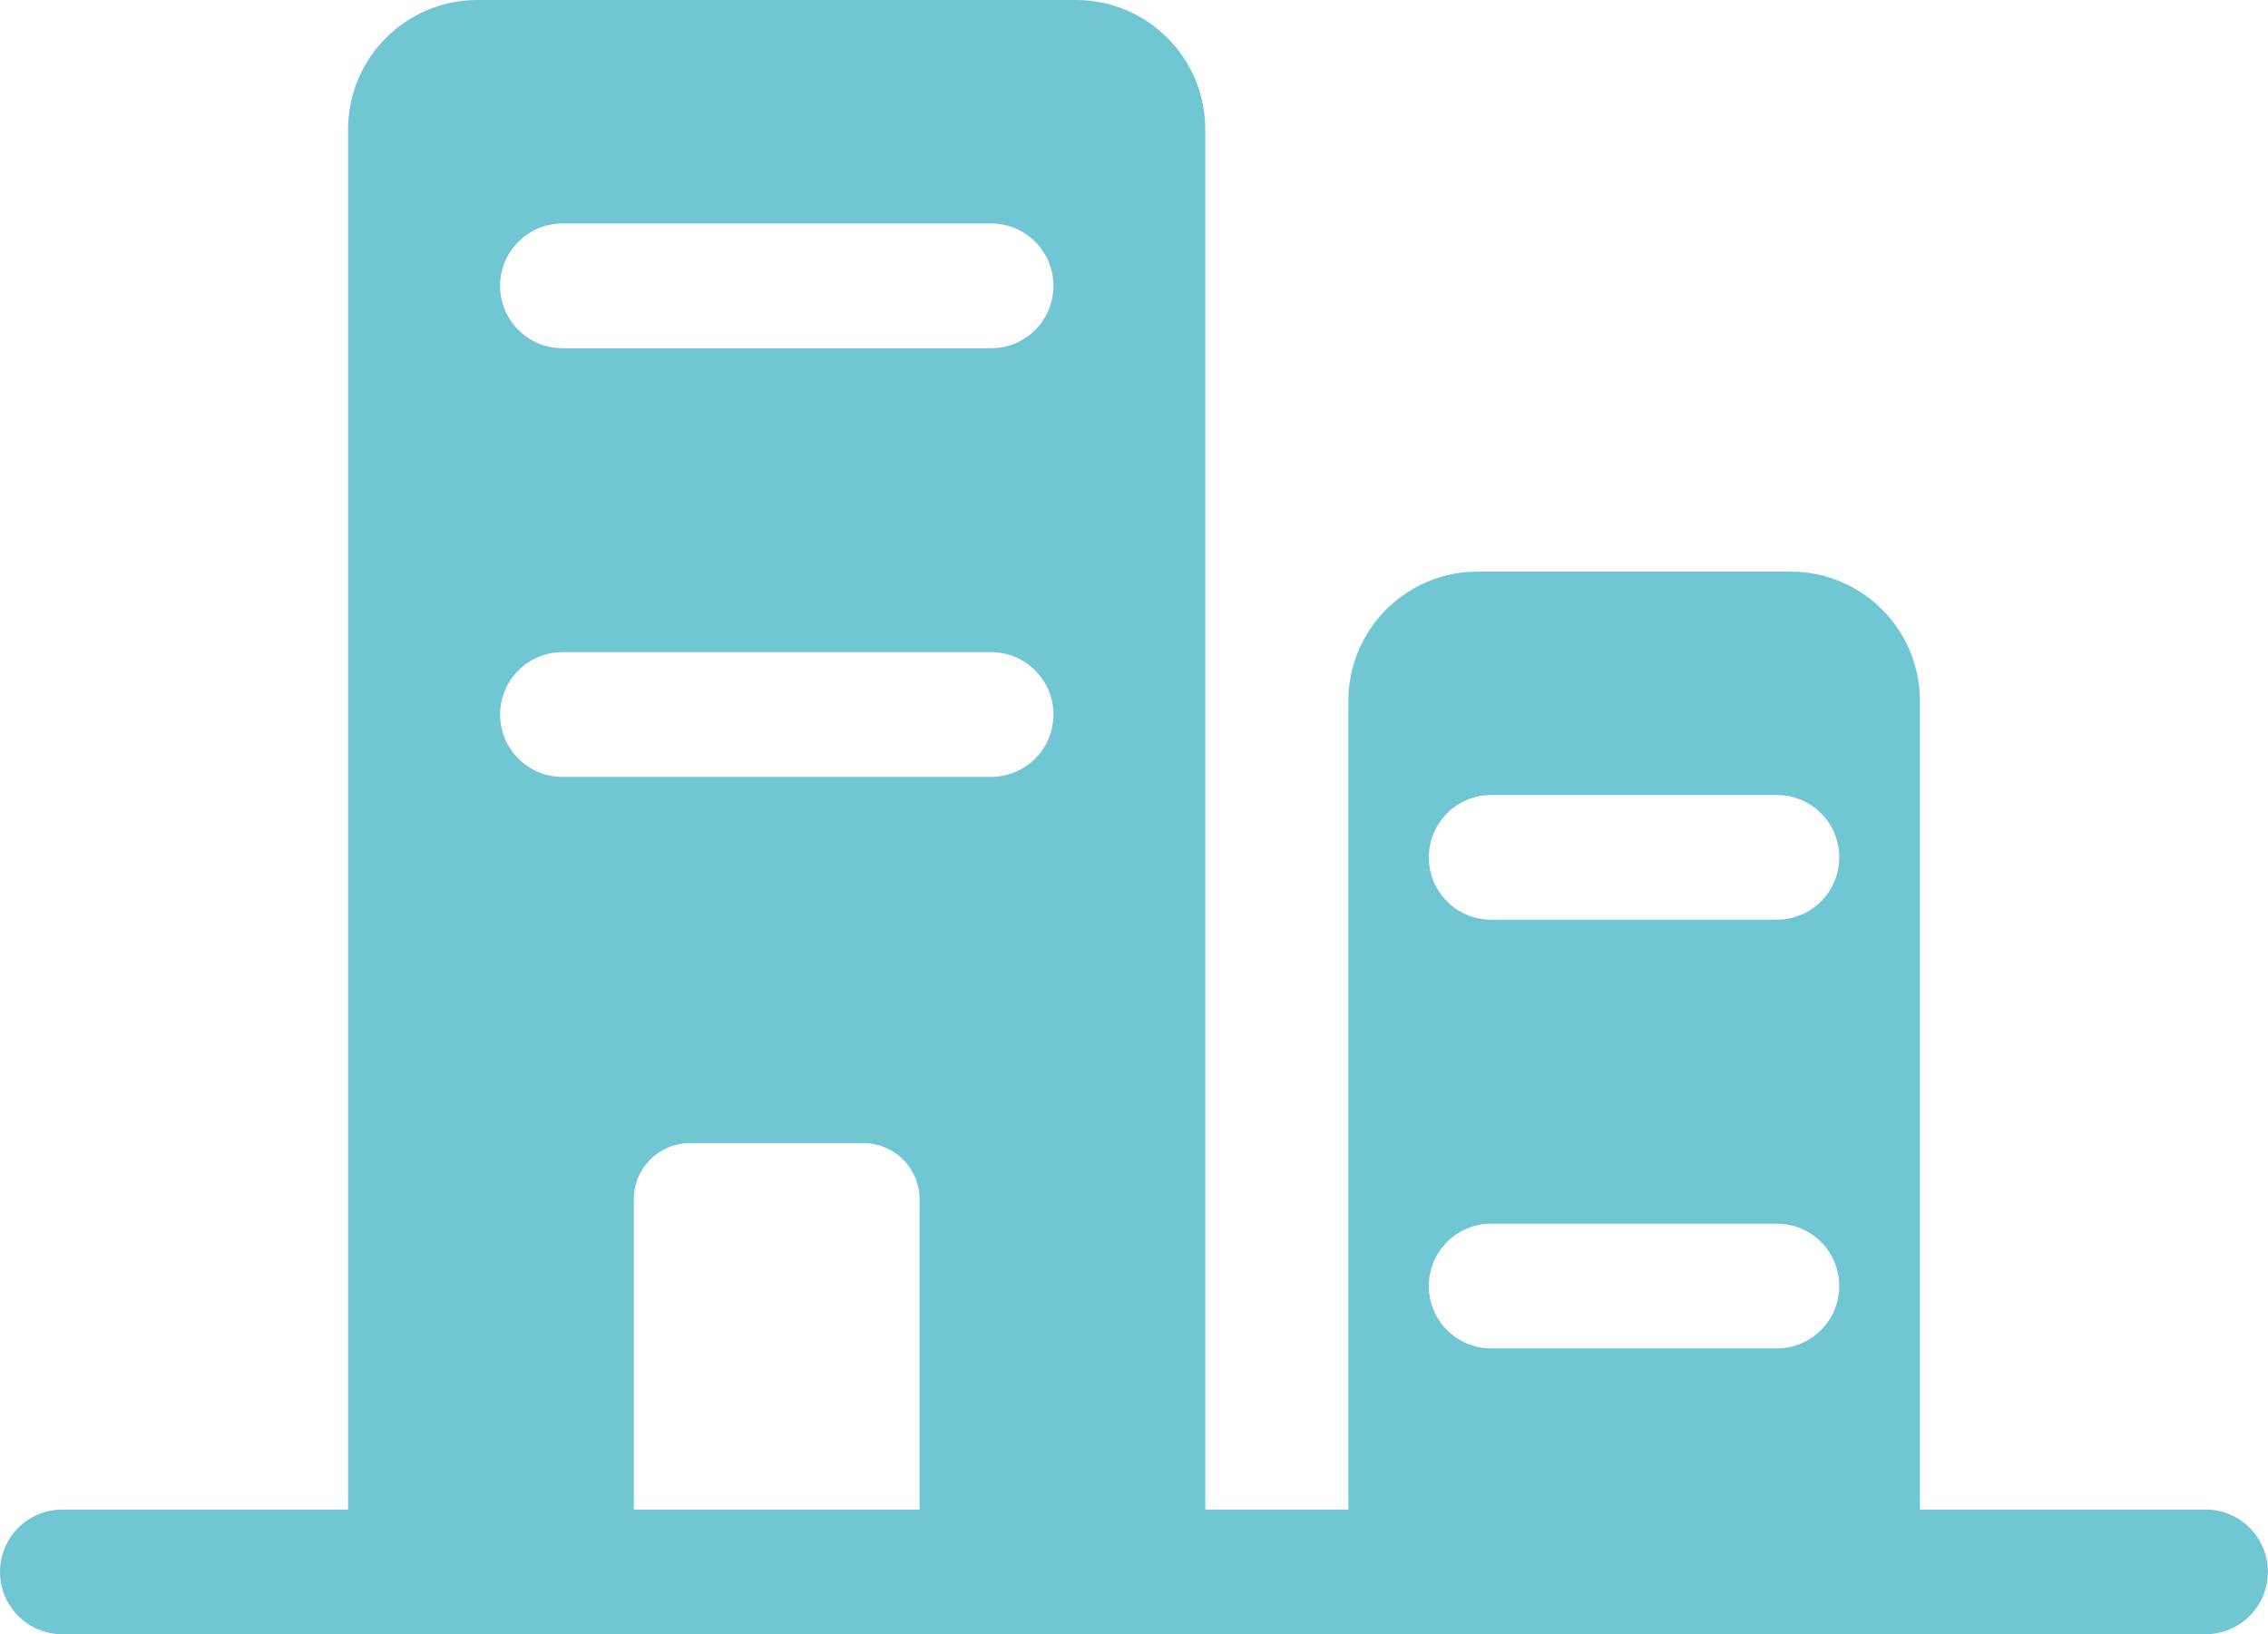
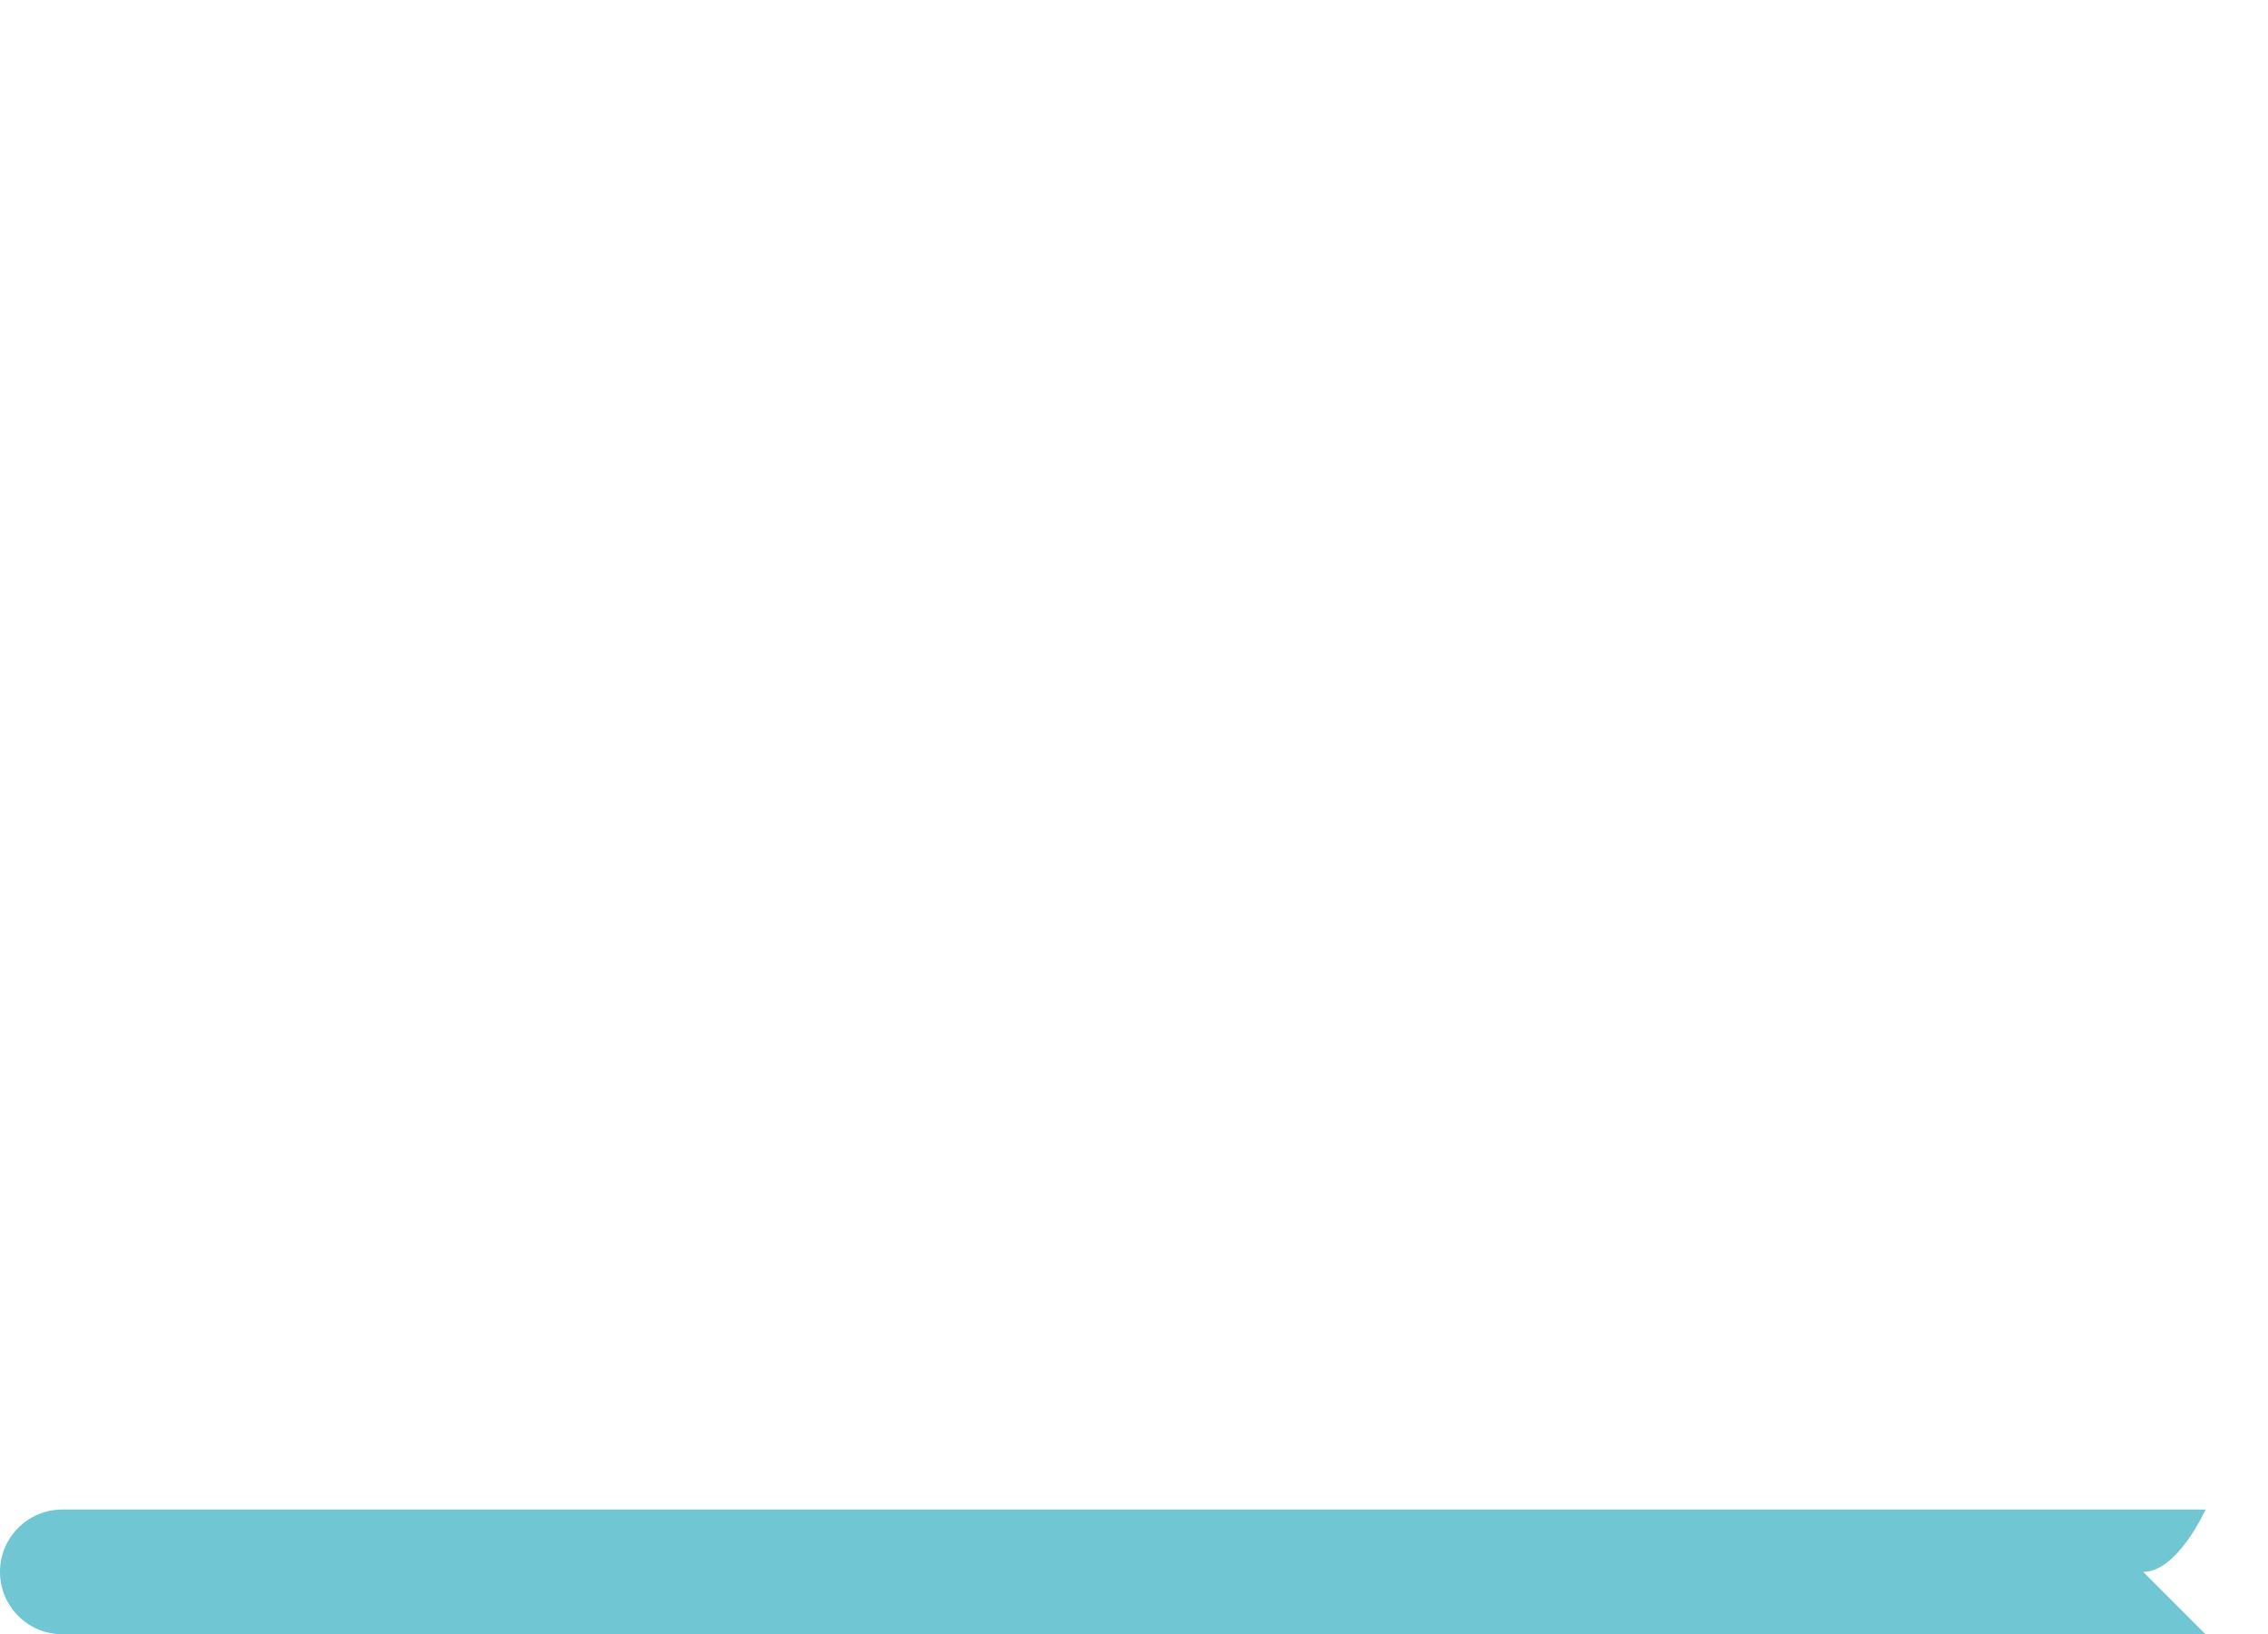
<svg xmlns="http://www.w3.org/2000/svg" id="_レイヤー_2" data-name="レイヤー 2" viewBox="0 0 236.46 170.37">
  <defs>
    <style>
      .cls-1 {
        fill: #71c6d4;
      }
    </style>
  </defs>
  <g id="_レイヤー_1-2" data-name="レイヤー 1">
    <g>
-       <path class="cls-1" d="M186.68,59.59h-32.62c-7.45,0-13.48,6.04-13.48,13.48v90.8h59.59v-90.8c0-7.45-6.04-13.48-13.48-13.48ZM185.26,140.57h-29.79c-3.59,0-6.5-2.91-6.5-6.5s2.91-6.5,6.5-6.5h29.79c3.59,0,6.5,2.91,6.5,6.5s-2.91,6.5-6.5,6.5ZM185.26,95.88h-29.79c-3.59,0-6.5-2.91-6.5-6.5s2.91-6.5,6.5-6.5h29.79c3.59,0,6.5,2.91,6.5,6.5s-2.91,6.5-6.5,6.5Z" />
-       <path class="cls-1" d="M112.19,0h-62.42c-7.45,0-13.48,6.04-13.48,13.48v150.38h35.64c-3.23,0-5.85-2.62-5.85-5.85v-32.99c0-3.23,2.62-5.85,5.85-5.85h18.09c3.23,0,5.85,2.62,5.85,5.85v32.99c0,3.23-2.62,5.85-5.85,5.85h35.64V13.48c0-7.45-6.04-13.48-13.48-13.48ZM103.33,80.99h-44.69c-3.59,0-6.5-2.91-6.5-6.5s2.91-6.5,6.5-6.5h44.69c3.59,0,6.5,2.91,6.5,6.5s-2.91,6.5-6.5,6.5ZM103.33,36.3h-44.69c-3.59,0-6.5-2.91-6.5-6.5s2.91-6.5,6.5-6.5h44.69c3.59,0,6.5,2.91,6.5,6.5s-2.91,6.5-6.5,6.5Z" />
-       <path class="cls-1" d="M229.95,170.37H6.5c-3.59,0-6.5-2.91-6.5-6.5s2.91-6.5,6.5-6.5h223.45c3.59,0,6.5,2.91,6.5,6.5s-2.91,6.5-6.5,6.5Z" />
+       <path class="cls-1" d="M229.95,170.37H6.5c-3.59,0-6.5-2.91-6.5-6.5s2.91-6.5,6.5-6.5h223.45s-2.91,6.5-6.5,6.5Z" />
    </g>
  </g>
</svg>